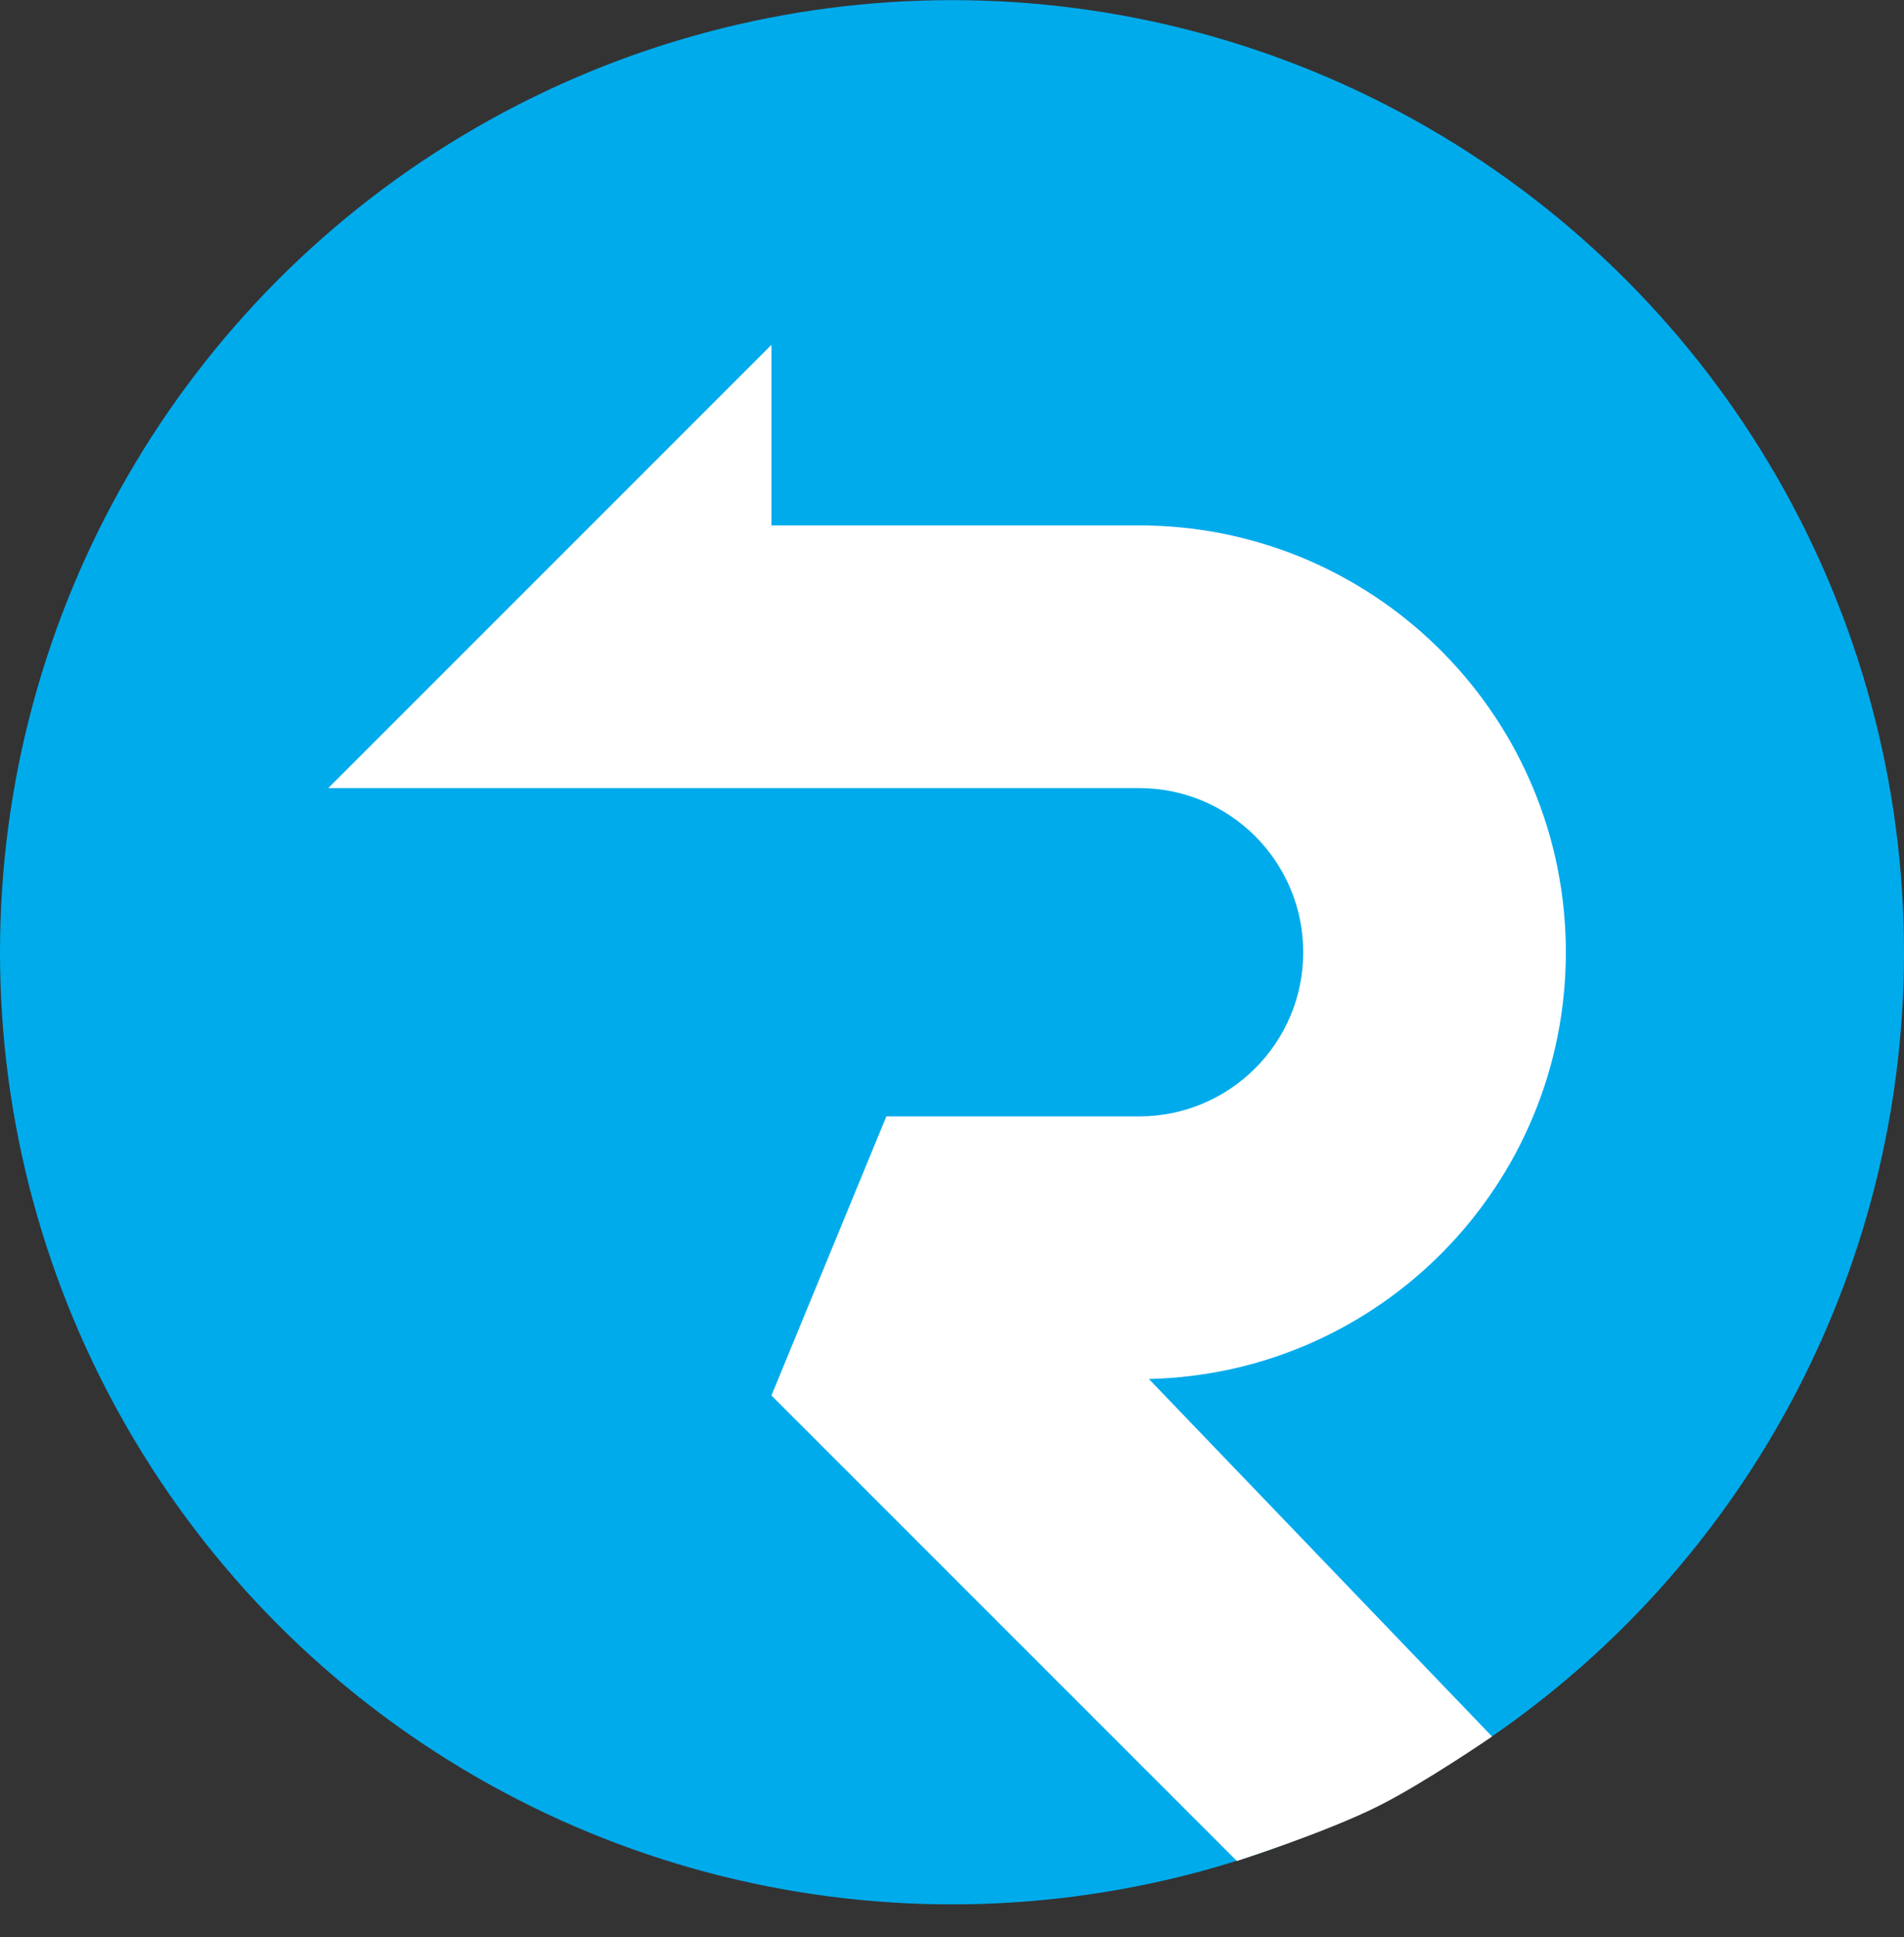
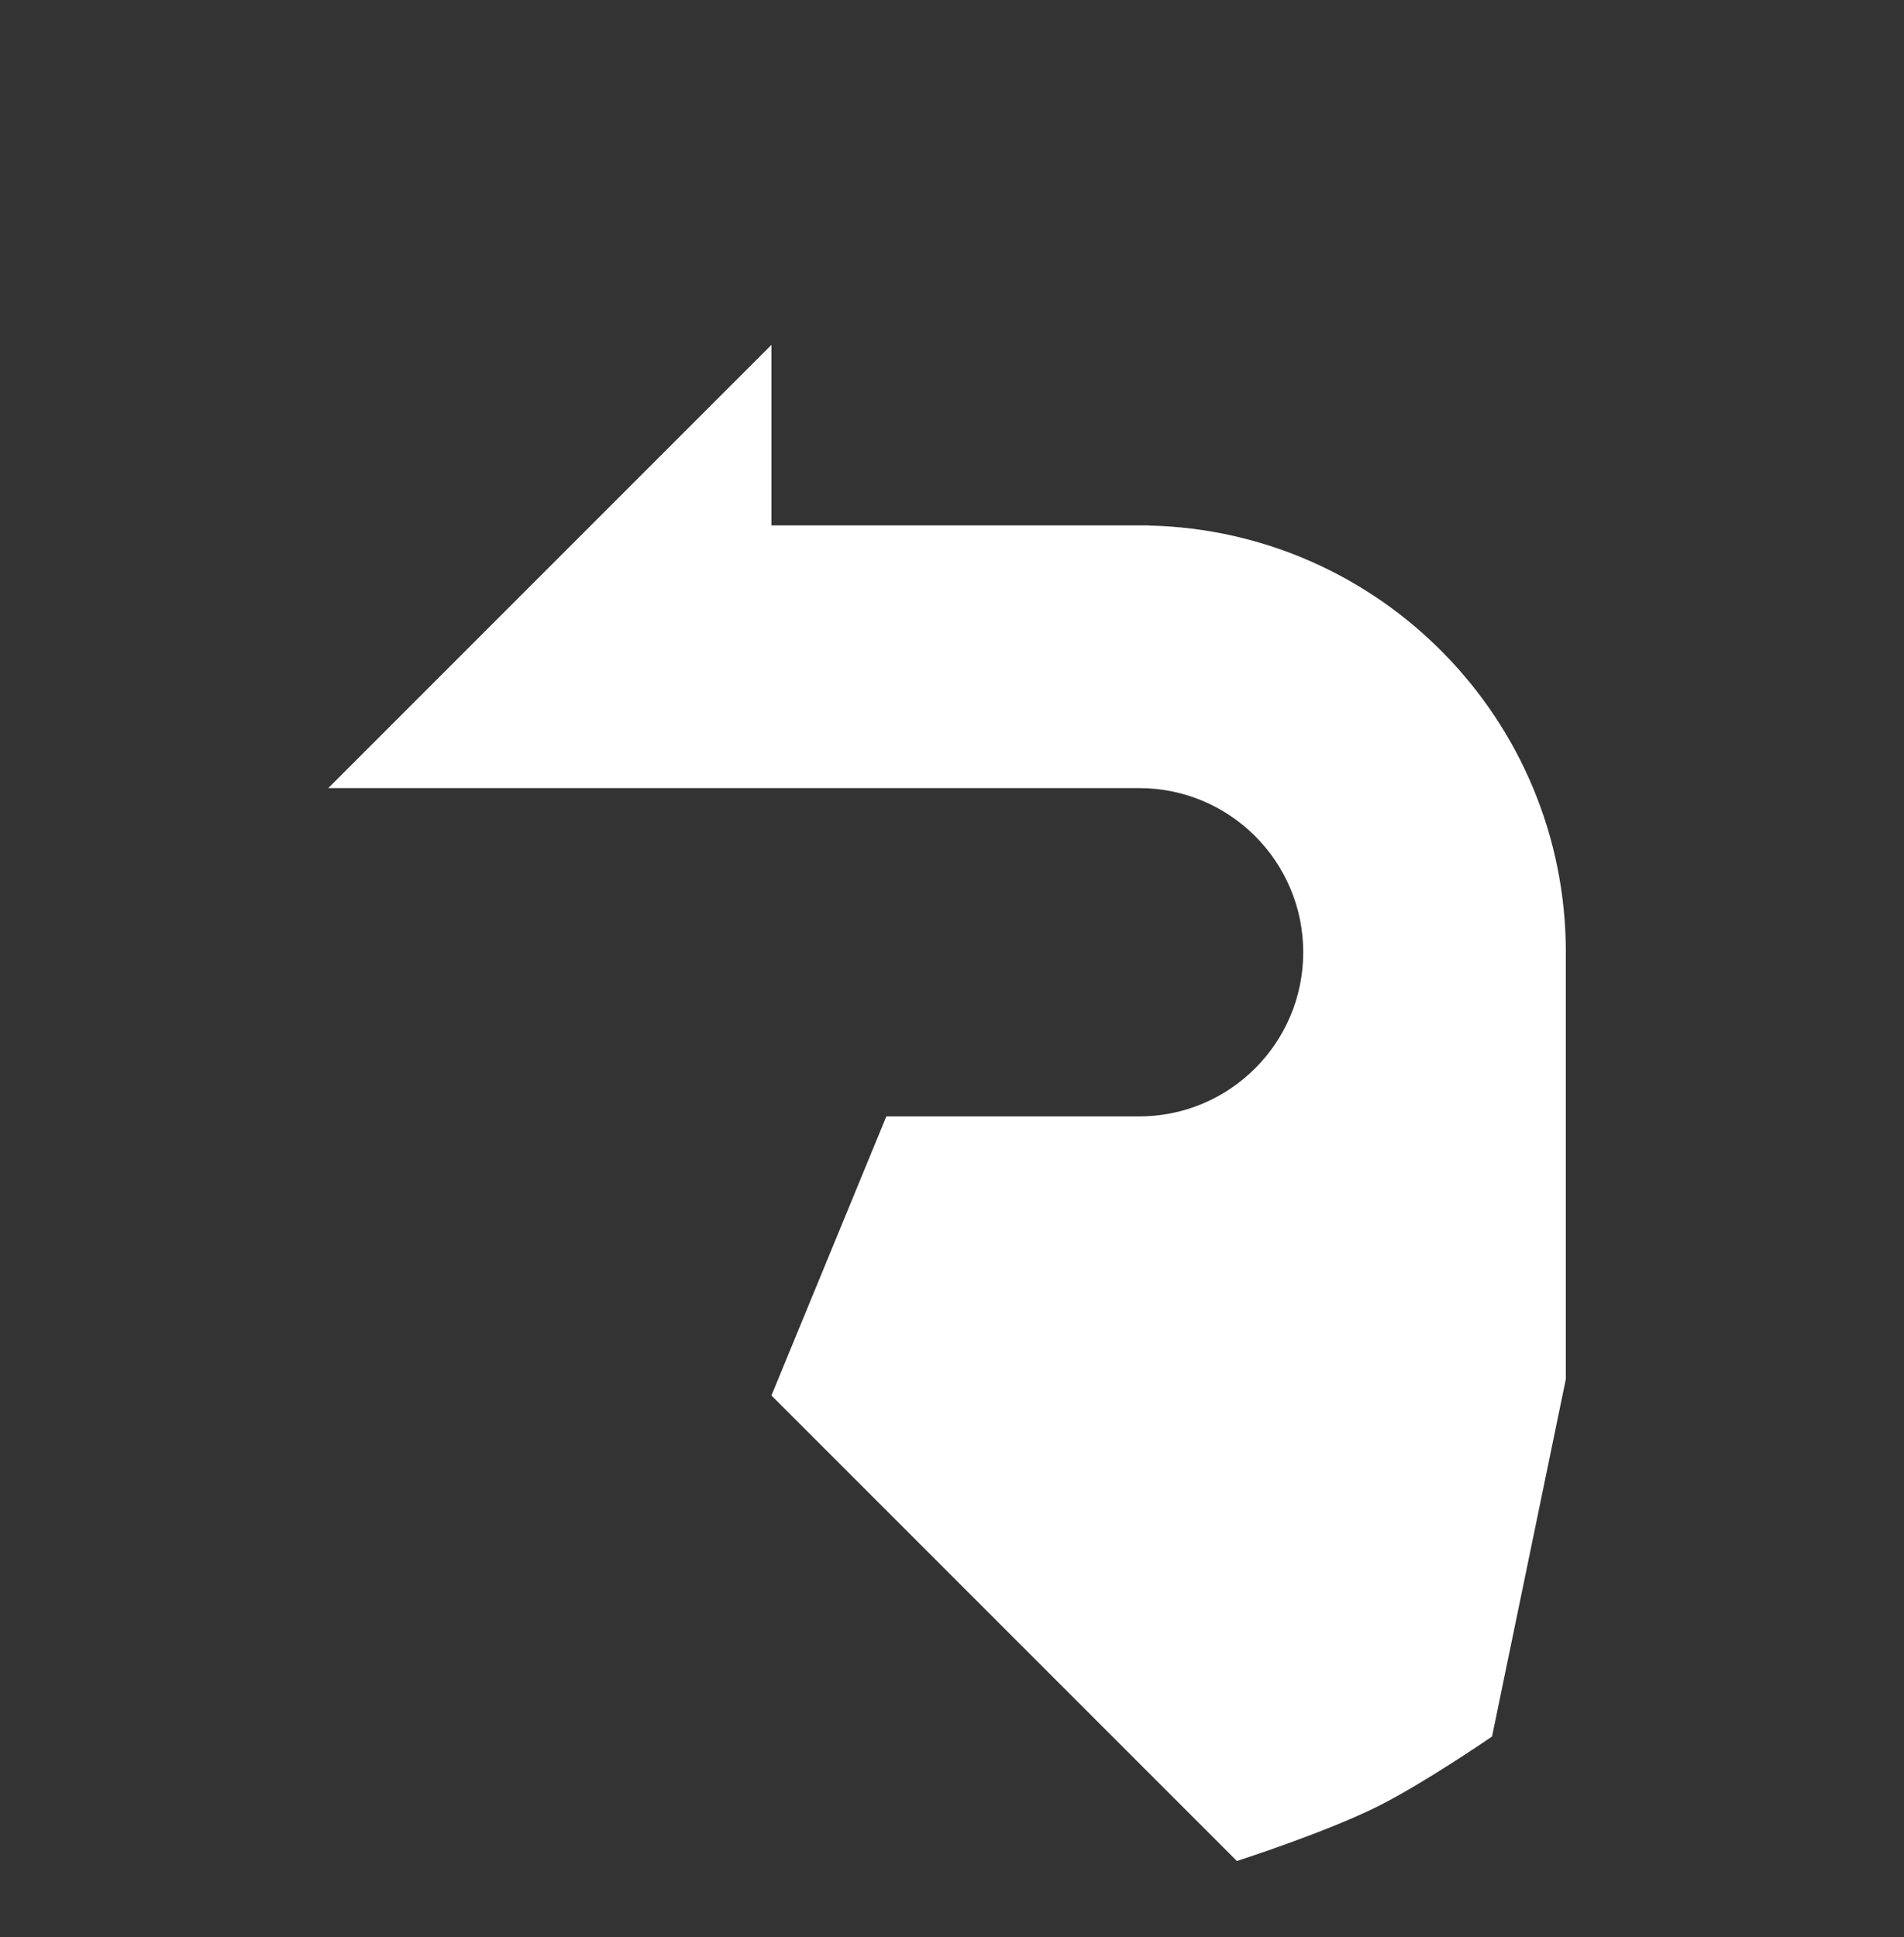
<svg xmlns="http://www.w3.org/2000/svg" width="58" height="59" viewBox="0 0 58 59" fill="none">
  <rect x="0" y="0" width="58" height="59" fill="#333333" stroke="none" />
-   <circle cx="29" cy="29.004" r="29" fill="#00ABEC" />
-   <path fill-rule="evenodd" clip-rule="evenodd" d="M34.699 24.004H10L23.5 10.504V16.004H34.699H35V16.007C42.041 16.167 47.699 21.925 47.699 29.004C47.699 36.083 42.041 41.841 35 42.001V42.004L45.451 52.891C45.451 52.891 43.412 54.294 42 55.004C40.382 55.817 37.678 56.682 37.678 56.682L23.5 42.504L27 34.004H34.699C37.461 34.004 39.699 31.765 39.699 29.004C39.699 26.242 37.461 24.004 34.699 24.004Z" fill="white" />
+   <path fill-rule="evenodd" clip-rule="evenodd" d="M34.699 24.004H10L23.5 10.504V16.004H34.699H35V16.007C42.041 16.167 47.699 21.925 47.699 29.004V42.004L45.451 52.891C45.451 52.891 43.412 54.294 42 55.004C40.382 55.817 37.678 56.682 37.678 56.682L23.5 42.504L27 34.004H34.699C37.461 34.004 39.699 31.765 39.699 29.004C39.699 26.242 37.461 24.004 34.699 24.004Z" fill="white" />
</svg>